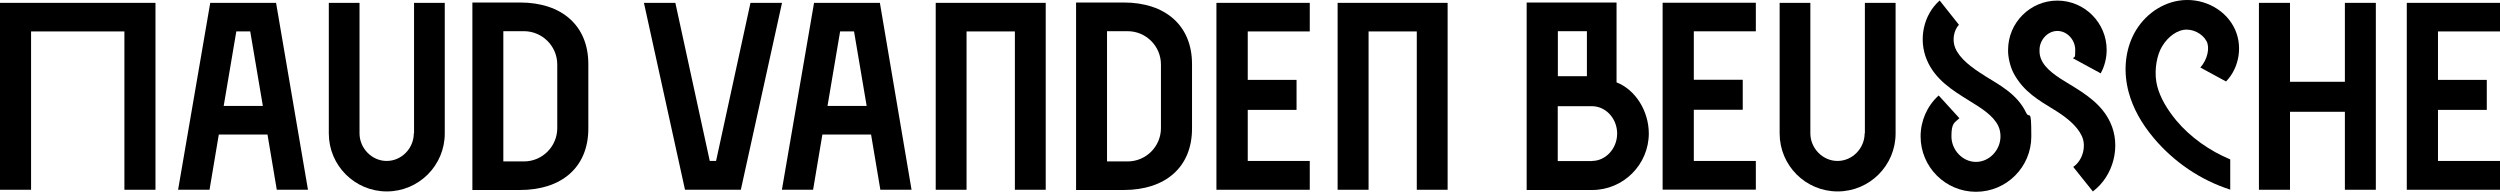
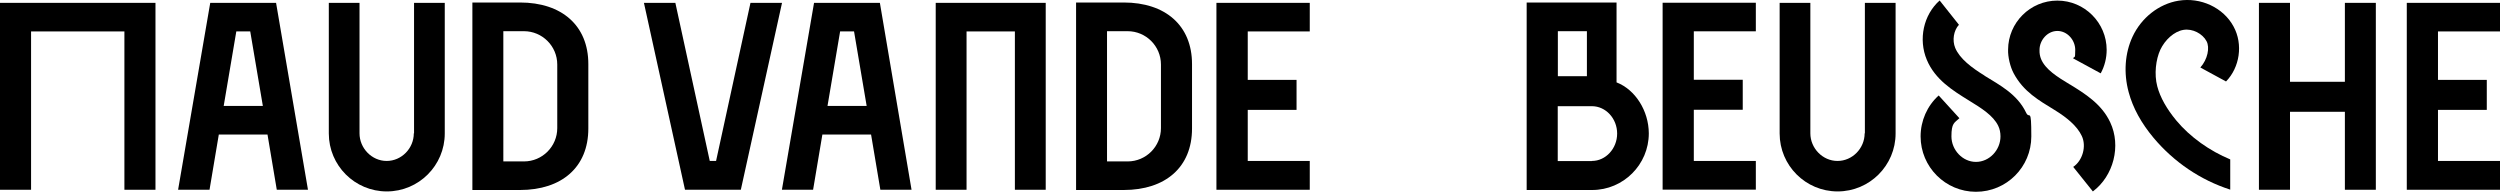
<svg xmlns="http://www.w3.org/2000/svg" id="Calque_1" viewBox="0 0 2100 161">
  <polygon points="1969.7 68.7 1923.6 68.7 1923.6 2.4 1897.5 2.4 1897.5 159.4 1923.6 159.4 1923.6 93.9 1969.7 93.9 1969.7 159.4 1995.7 159.4 1995.7 2.4 1969.7 2.4 1969.7 68.7" />
  <polygon points="1396.6 159.3 1474.9 159.3 1474.9 135.2 1422.8 135.2 1422.8 92.2 1463.9 92.2 1463.9 67 1422.8 67 1422.8 26.3 1474.9 26.3 1474.9 2.3 1396.6 2.3 1396.6 159.3" />
  <polygon points="1021.8 159.4 1100.2 159.4 1100.2 135.2 1048.1 135.2 1048.1 92.3 1089.1 92.3 1089.1 67.1 1048.1 67.1 1048.1 26.4 1100.2 26.4 1100.2 2.4 1021.8 2.4 1021.8 159.4" />
  <polygon points="2100 26.4 2100 2.4 2021.7 2.4 2021.7 159.4 2100 159.4 2100 135.2 2047.9 135.2 2047.9 92.3 2088.9 92.3 2088.9 67.1 2047.9 67.1 2047.9 26.4 2100 26.4" />
  <path d="M347.6,112c0,12.6-10.3,23.2-22.8,23.2s-22.8-10.7-22.8-23.2V2.4h-25.8v109.7c0,26.9,21.8,48.7,48.7,48.7s48.7-21.8,48.7-48.7V2.4h-25.8v109.6h0Z" />
  <path d="M1566.3,112c0,12.6-10.3,23.2-22.8,23.2s-22.8-10.7-22.8-23.2V2.4h-25.8v109.7c0,26.9,21.8,48.7,48.7,48.7s48.7-21.8,48.7-48.7V2.4h-25.8v109.6h0Z" />
  <polygon points="786 159.4 811.9 159.4 811.9 26.4 852.5 26.4 852.5 159.4 878.4 159.4 878.4 2.4 786 2.4 786 159.4" />
-   <polygon points="1123.6 159.4 1149.6 159.4 1149.6 26.4 1190.1 26.4 1190.1 159.4 1216 159.4 1216 2.4 1123.6 2.4 1123.6 159.4" />
  <polygon points="630.4 2.4 601.5 135.2 596.2 135.2 567.3 2.4 540.9 2.4 575.4 159.4 622.3 159.4 656.9 2.4 630.4 2.4" />
  <path d="M187.9,89l10.6-62.6h11.7l10.6,62.6h-32.8ZM176.6,2.4l-27,157h26.4l7.8-46.4h40.9l7.8,46.4h26.2L231.9,2.4h-55.3Z" />
  <path d="M695.1,89l10.6-62.6h11.7l10.6,62.6h-32.8ZM683.8,2.4l-27,157h26.2l7.8-46.4h40.9l7.8,46.4h26.2L739.1,2.4h-55.3Z" />
  <path d="M1869.9,68.4c11.4-11.7,14.5-31.1,6.3-46.1-8.5-15.9-27.7-24.8-46.3-21.7-16.4,2.7-31.2,14.3-38.6,30.3-6.4,13.8-7.6,30.4-3.2,46.6,3.5,13.1,10.6,26,21,38.4,17,20.2,39.2,35.3,64.3,43.4v-25.4c-17.1-7.1-33.6-18.6-45.4-32.8-7.9-9.6-13.4-19.1-15.9-28.6-2.7-10.2-1.2-22.6,2.6-30.8,3.9-8.2,11.5-15.3,19.4-16.6,7.6-1.3,16.1,3.2,19.4,9.5,2.9,5.4.9,15.3-5.2,22.1l21.5,11.7Z" />
  <path d="M1738.6,70.9c-10.6-6.4-20.5-12.6-24.1-21.3-.9-2.2-1.4-4.8-1.3-7.3v-.4c0-8.2,6.7-15.9,15-15.9s15,7.6,15,15.9-.6,4.9-1.8,7.1l23.2,12.6c3.3-6,5-12.9,5-19.7,0-22.8-18.6-41.4-41.4-41.4s-41.3,18.5-41.4,41.2c-.2,6.2,1.8,14.5,4.7,19.9,8.3,15.5,21.2,22.7,34.2,30.7,10.3,6.3,19.1,13.5,23,21.9,4.1,8.6.7,20.7-7.2,26l16.5,20.6c17.4-13,23.9-38.3,14.6-58-7.2-15.5-21.4-24.2-33.9-31.9" />
  <path d="M1667,63.5c-10.9-6.7-20.8-14.2-24.6-23.2-2.7-6.5-1.3-14.7,3.1-19.5l-16.2-20.4c-13.6,12.1-18,32.6-10.8,49.8,7,16.8,22,25.9,35.2,34.1,10.6,6.5,20.6,12.7,24.8,21.4,1.3,2.7,1.9,5.6,1.9,8.9,0,11.4-9.3,21.4-20.6,21.4s-20.6-10.1-20.6-21.4,2.4-11.3,6.7-15.3l-17.4-19.1c-9.7,8.7-15.2,21.3-15.2,34.4,0,25.6,20.8,46.5,46.5,46.5s46.5-20.8,46.5-46.5-1.5-13.8-4.4-20c-7.4-15.5-22.1-23.1-34.9-31" />
  <polygon points="0 159.4 26.1 159.4 26.1 26.4 104.5 26.4 104.5 159.4 130.6 159.4 130.6 2.4 0 2.4 0 159.4" />
  <path d="M1337.2,135.3h-28.7v-46.1h28.7c11.7,0,21.2,10.4,21.2,23s-9.6,23-21.2,23M1308.6,26.2h24.4v37.8h-24.4V26.2ZM1357.9,69.1V2.1h-75.5v157.5h55c26.2,0,47.6-21.3,47.6-47.6-.1-18.9-11.3-36.7-27.1-42.8" />
  <path d="M468.1,107.6c0,15.4-12.5,28-28,28h-17.3V26.2h17.3c15.4,0,28,12.5,28,28v53.4ZM436.8,2.1h-40v157.5h40c35.1,0,57.4-19.2,57.4-51.6v-54.2c0-32.4-22.4-51.7-57.4-51.7" />
  <path d="M975.2,107.6c0,15.4-12.5,28-28,28h-17.3V26.2h17.3c15.4,0,28,12.5,28,28v53.4ZM943.9,2.1h-40v157.5h40c35.1,0,57.4-19.2,57.4-51.6v-54.2c0-32.4-22.4-51.7-57.4-51.7" />
</svg>